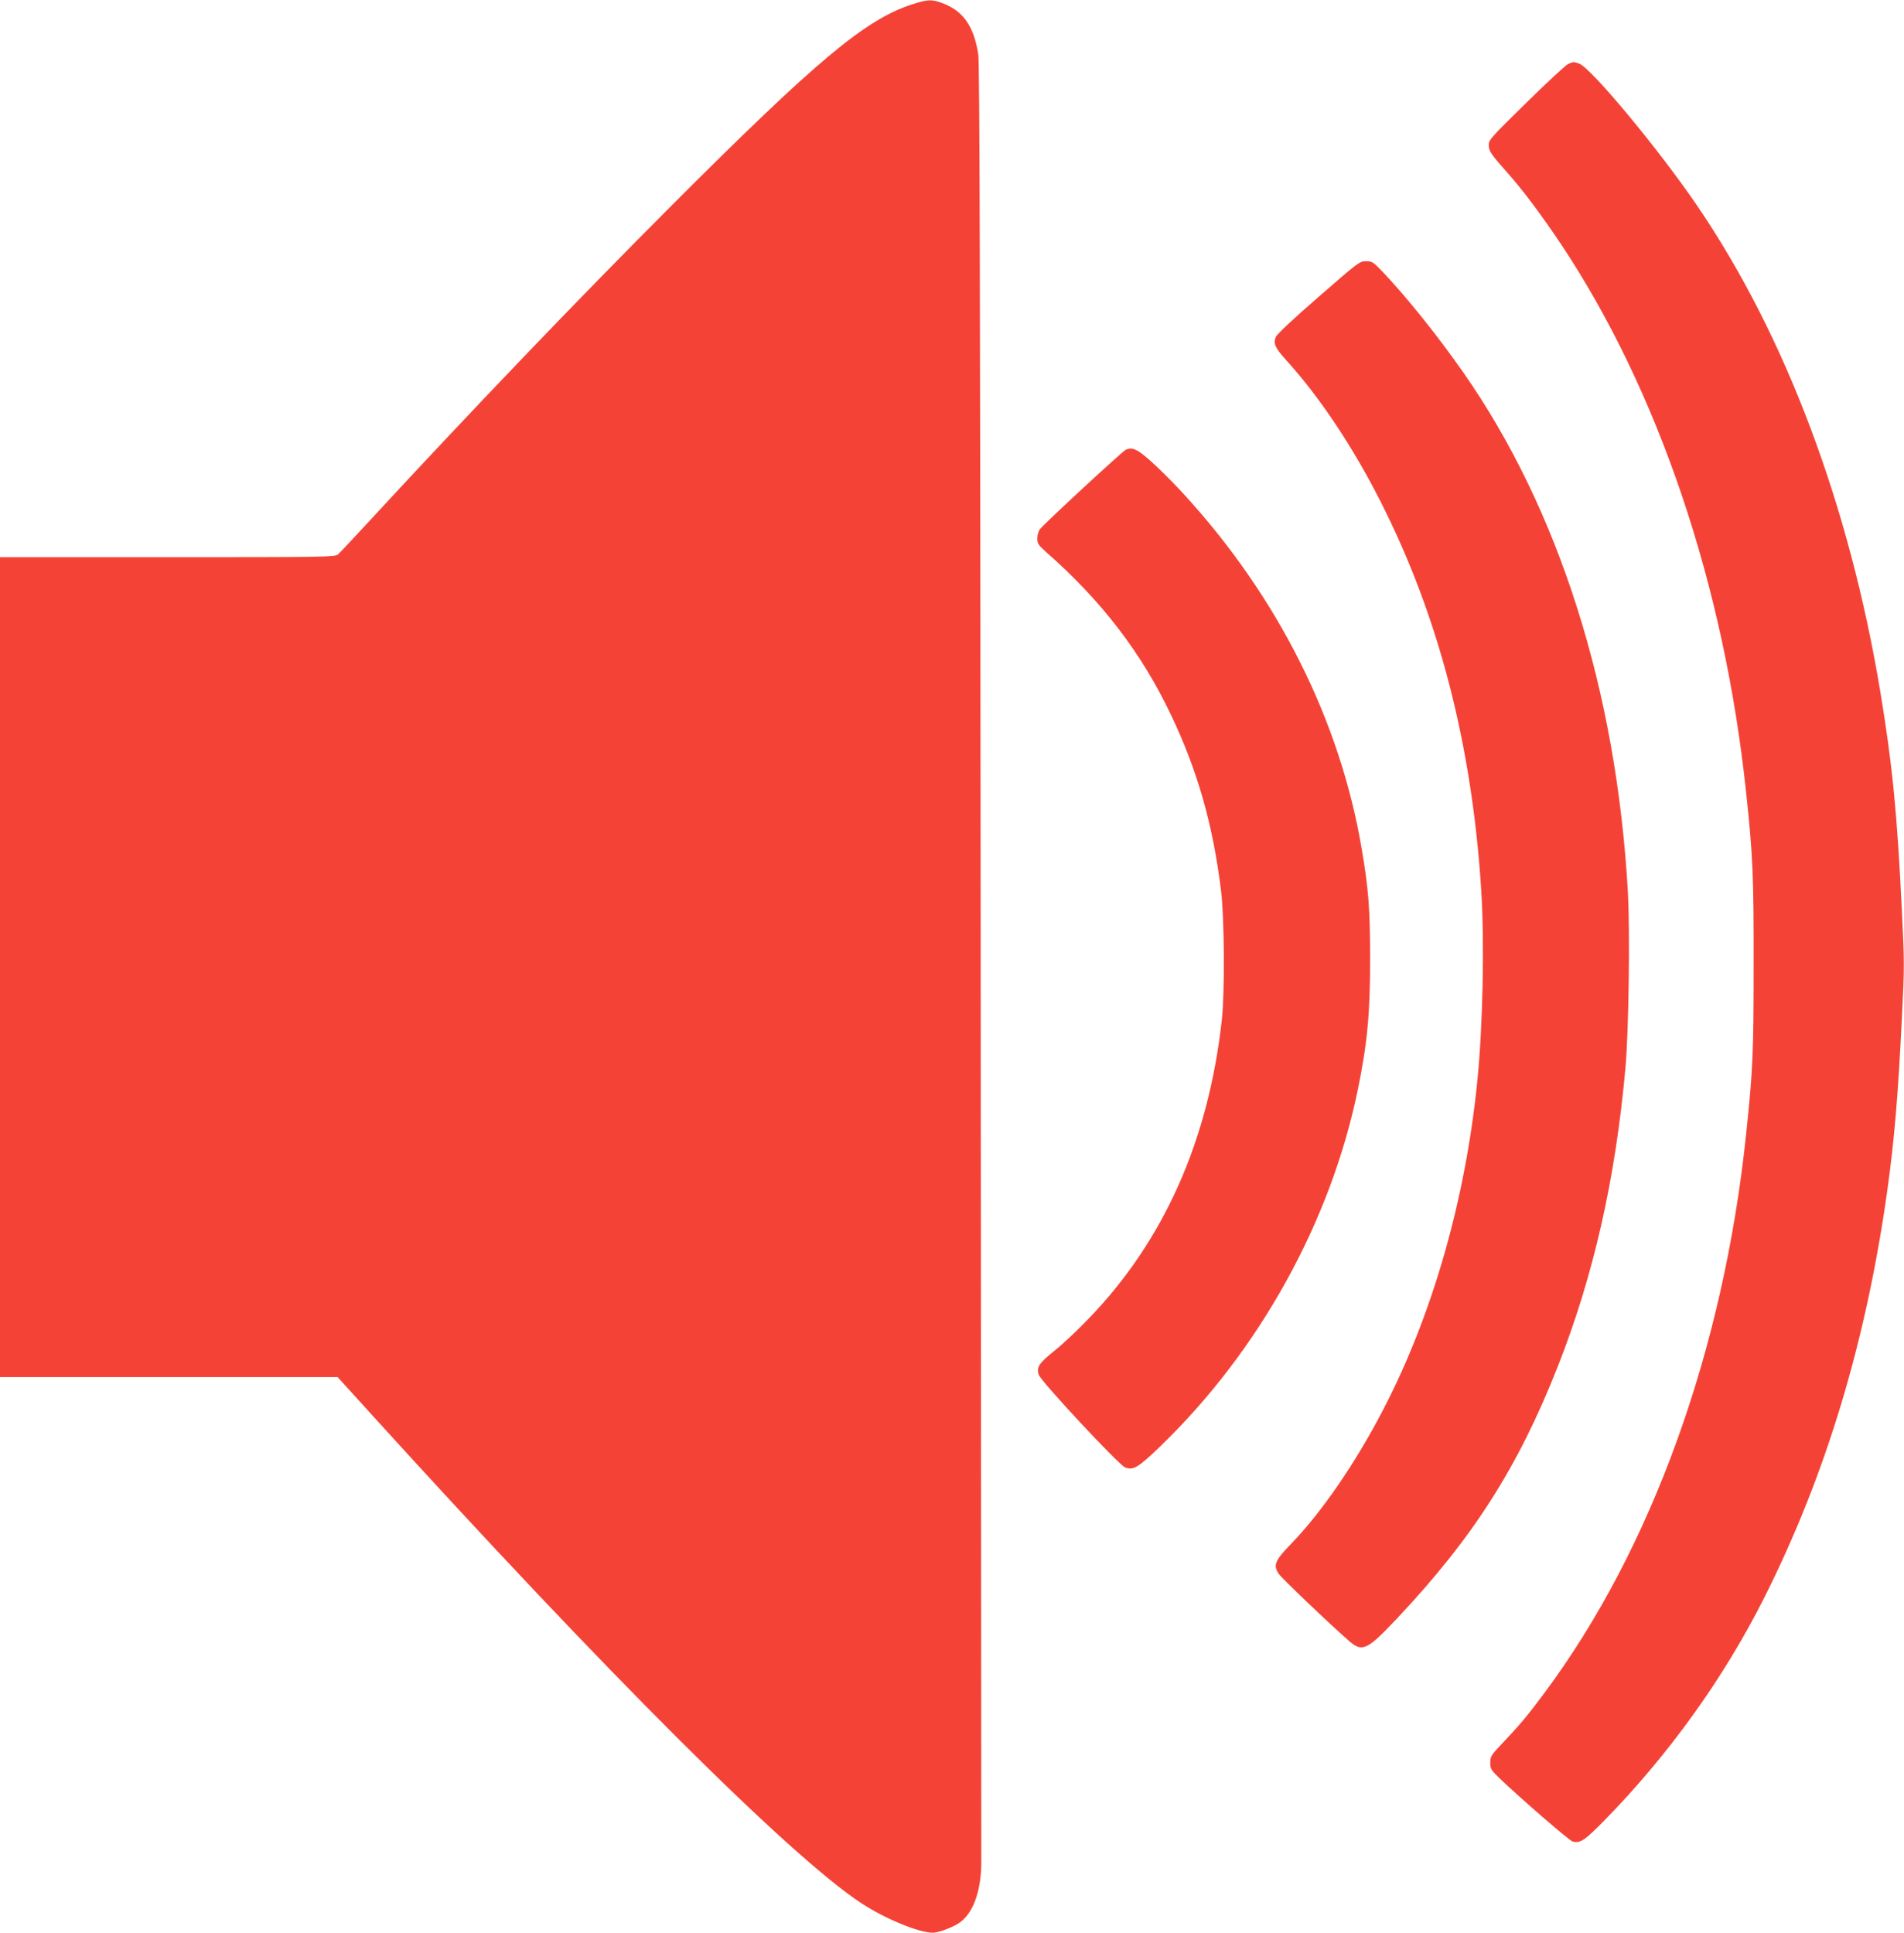
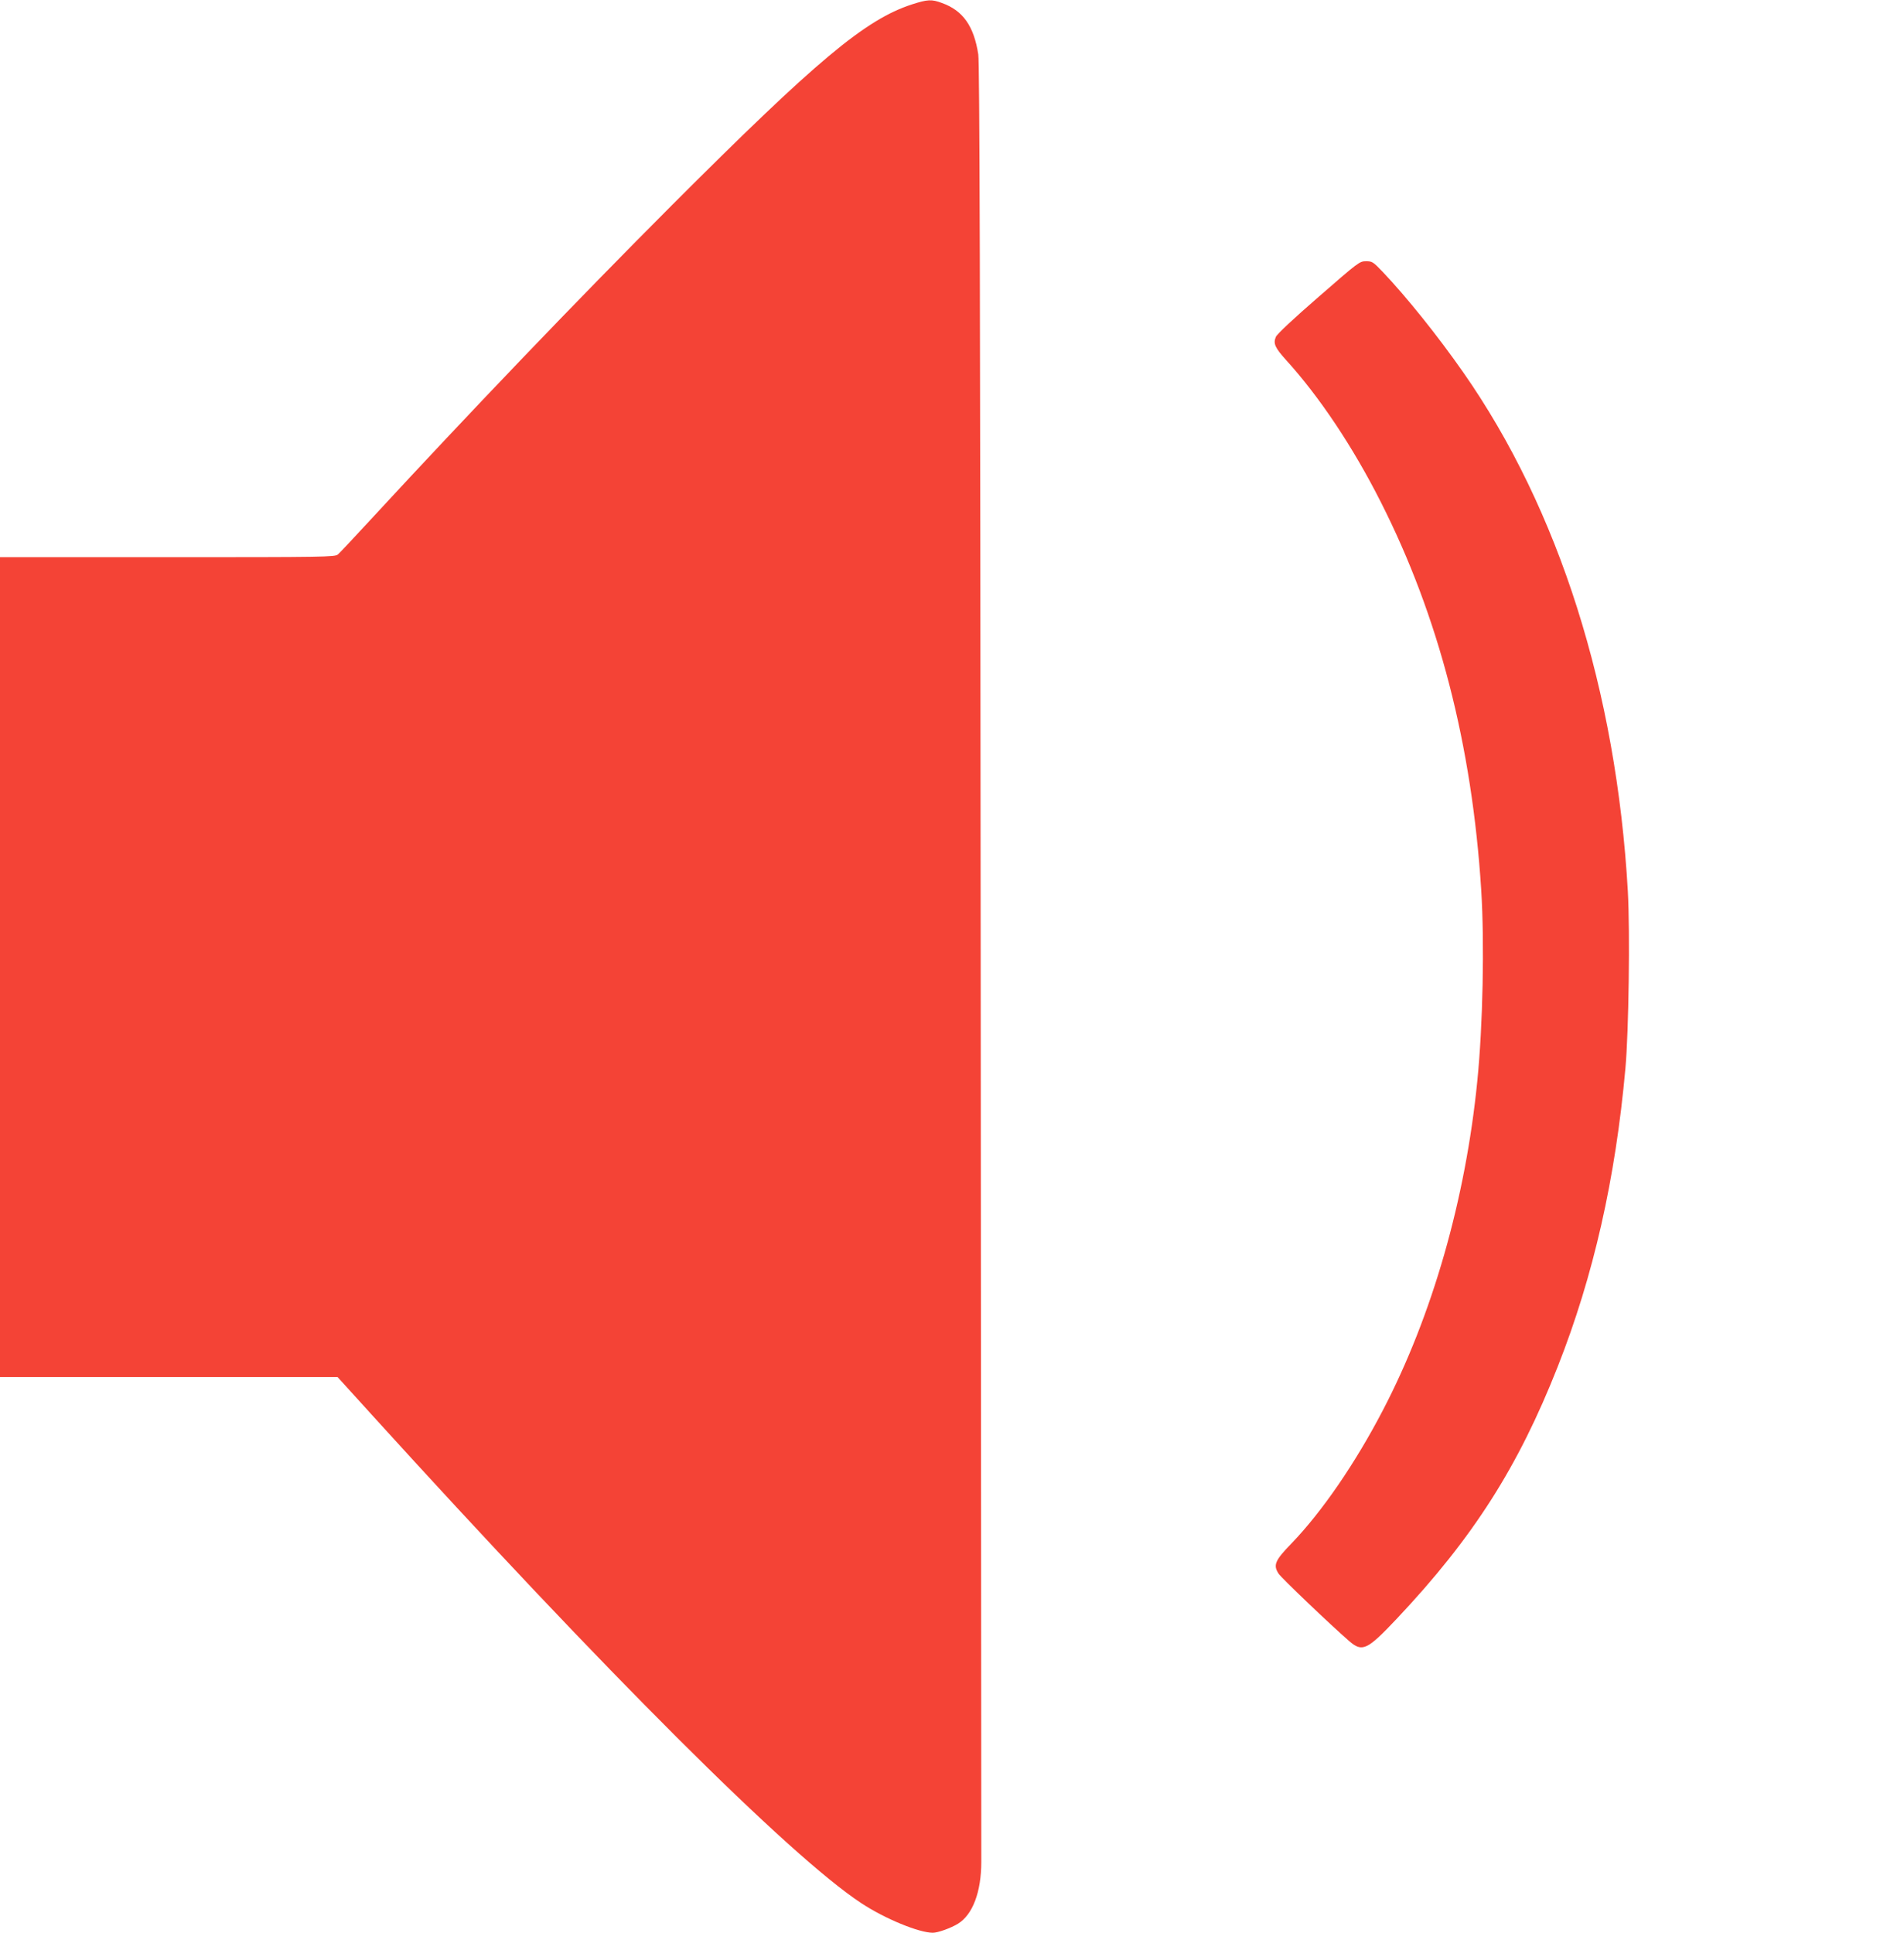
<svg xmlns="http://www.w3.org/2000/svg" version="1.0" width="1261pt" height="1280pt" viewBox="0 0 1261 1280" preserveAspectRatio="xMidYMid meet">
  <g transform="translate(0,1280) scale(0.1,-0.1)" fill="#f44336" stroke="none">
    <path d="M6040 12771 c-310 -101 -629 -368 -1595 -1335 -625 -626 -1327 -1359 -1989 -2076 -109 -118 -207 -223 -218 -232 -19 -17 -87 -18 -1129 -18 l-1109 0 0 -2715 0 -2715 1118 0 1118 0 224 -247 c1549 -1707 2770 -2925 3244 -3237 156 -103 382 -196 474 -196 34 0 120 31 167 60 97 60 154 210 154 410 0 52 -2 2750 -4 5995 -3 4436 -7 5919 -16 5975 -29 187 -101 290 -240 340 -69 26 -96 24 -199 -9z" />
-     <path d="M10385 12376 c-16 -8 -142 -124 -278 -258 -233 -229 -248 -245 -247 -279 0 -40 14 -60 132 -193 99 -112 219 -273 345 -461 646 -970 1082 -2260 1227 -3630 45 -418 51 -557 50 -1145 0 -588 -5 -698 -50 -1125 -150 -1427 -625 -2741 -1334 -3695 -111 -150 -167 -216 -277 -332 -78 -82 -83 -90 -83 -131 0 -41 5 -49 57 -100 143 -137 467 -418 489 -423 49 -13 79 7 204 134 430 438 796 947 1065 1482 409 814 675 1698 815 2700 47 339 71 629 96 1137 17 335 17 370 0 710 -31 648 -63 967 -142 1447 -205 1238 -628 2363 -1212 3221 -252 371 -705 917 -784 944 -38 13 -36 13 -73 -3z" />
    <path d="M8733 10834 c-165 -143 -276 -247 -283 -265 -19 -44 -6 -72 70 -156 221 -244 441 -574 625 -938 384 -758 604 -1609 665 -2570 22 -350 11 -898 -26 -1265 -78 -783 -298 -1552 -625 -2179 -183 -352 -404 -673 -604 -881 -112 -115 -124 -145 -87 -202 15 -25 347 -342 466 -445 88 -77 119 -63 318 148 505 536 803 1004 1065 1669 237 601 382 1243 448 1975 22 244 31 903 16 1173 -76 1329 -456 2529 -1090 3436 -170 243 -372 495 -532 664 -65 68 -71 72 -112 72 -43 0 -50 -6 -314 -236z" />
-     <path d="M7455 9821 c-20 -9 -535 -484 -567 -525 -10 -12 -18 -38 -18 -61 0 -35 6 -44 57 -90 367 -322 632 -667 827 -1077 177 -370 279 -728 333 -1168 22 -182 25 -673 5 -855 -89 -802 -386 -1467 -887 -1983 -71 -74 -171 -168 -223 -209 -102 -82 -119 -108 -102 -158 14 -44 528 -595 571 -613 53 -22 87 -2 230 136 658 634 1134 1493 1313 2372 62 301 81 507 80 865 0 322 -10 457 -55 720 -143 852 -556 1674 -1181 2355 -124 134 -259 262 -305 285 -31 17 -48 18 -78 6z" />
  </g>
</svg>